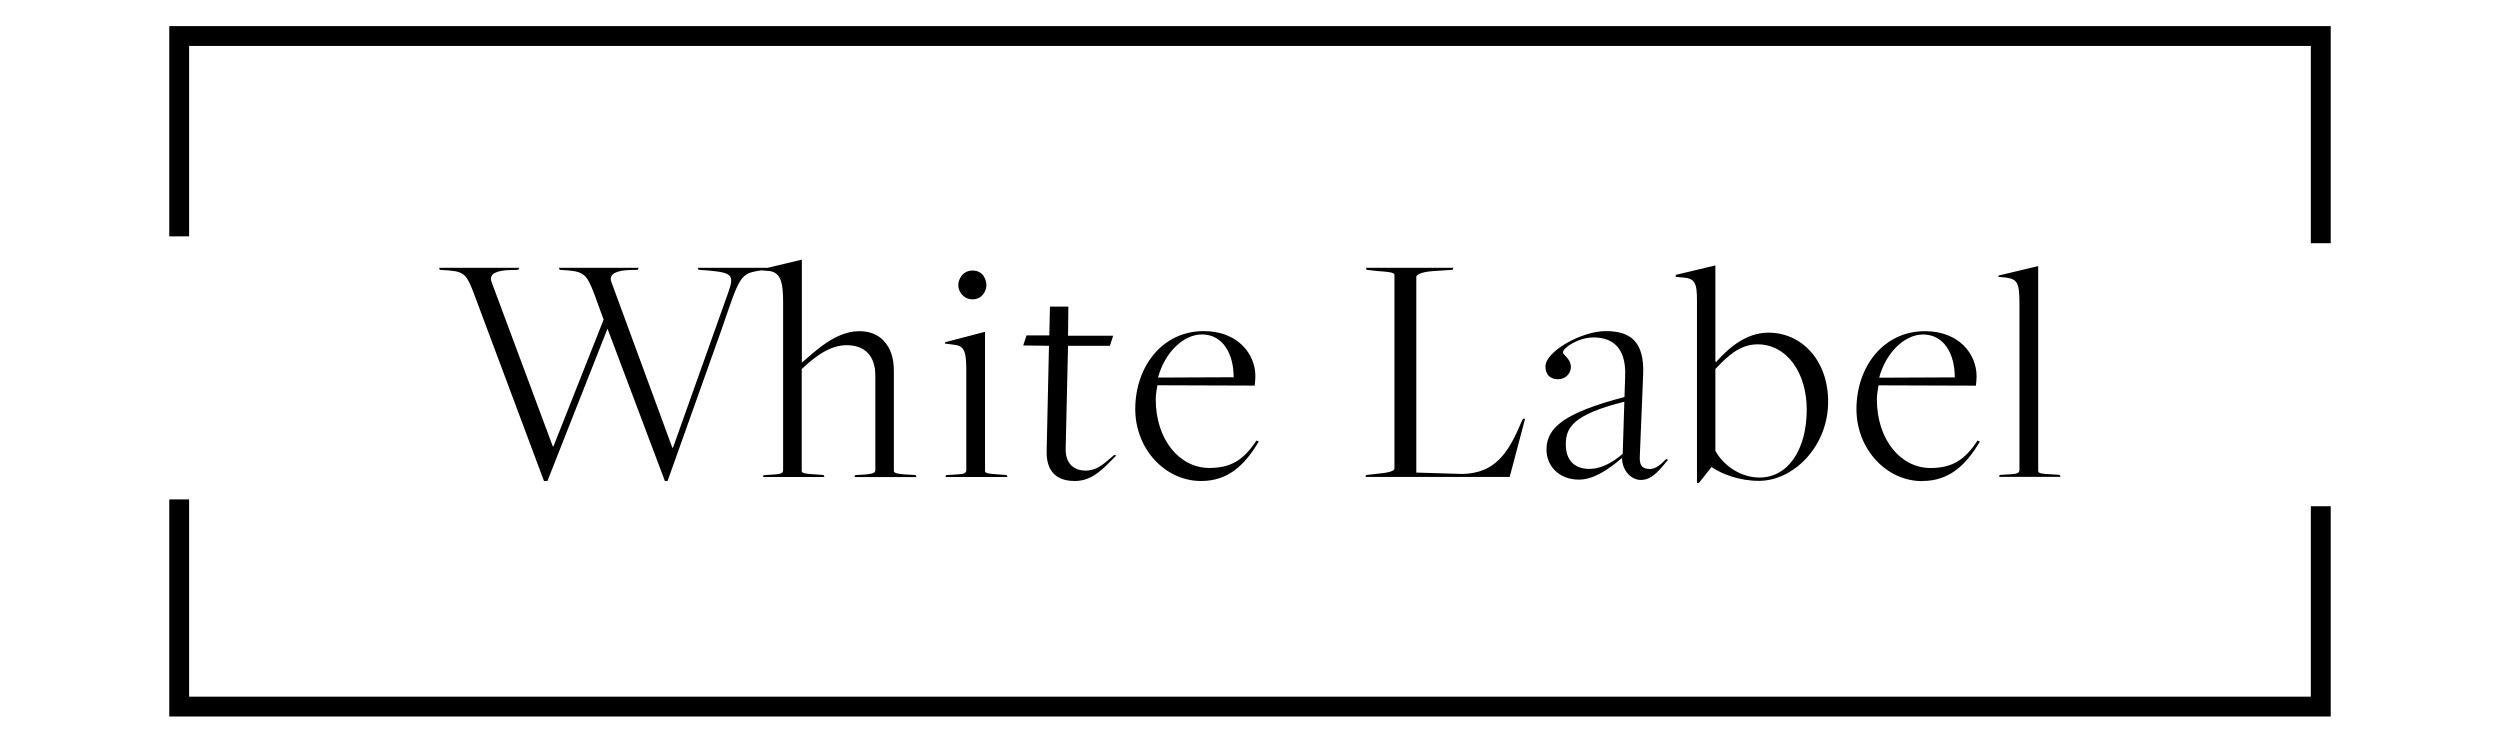
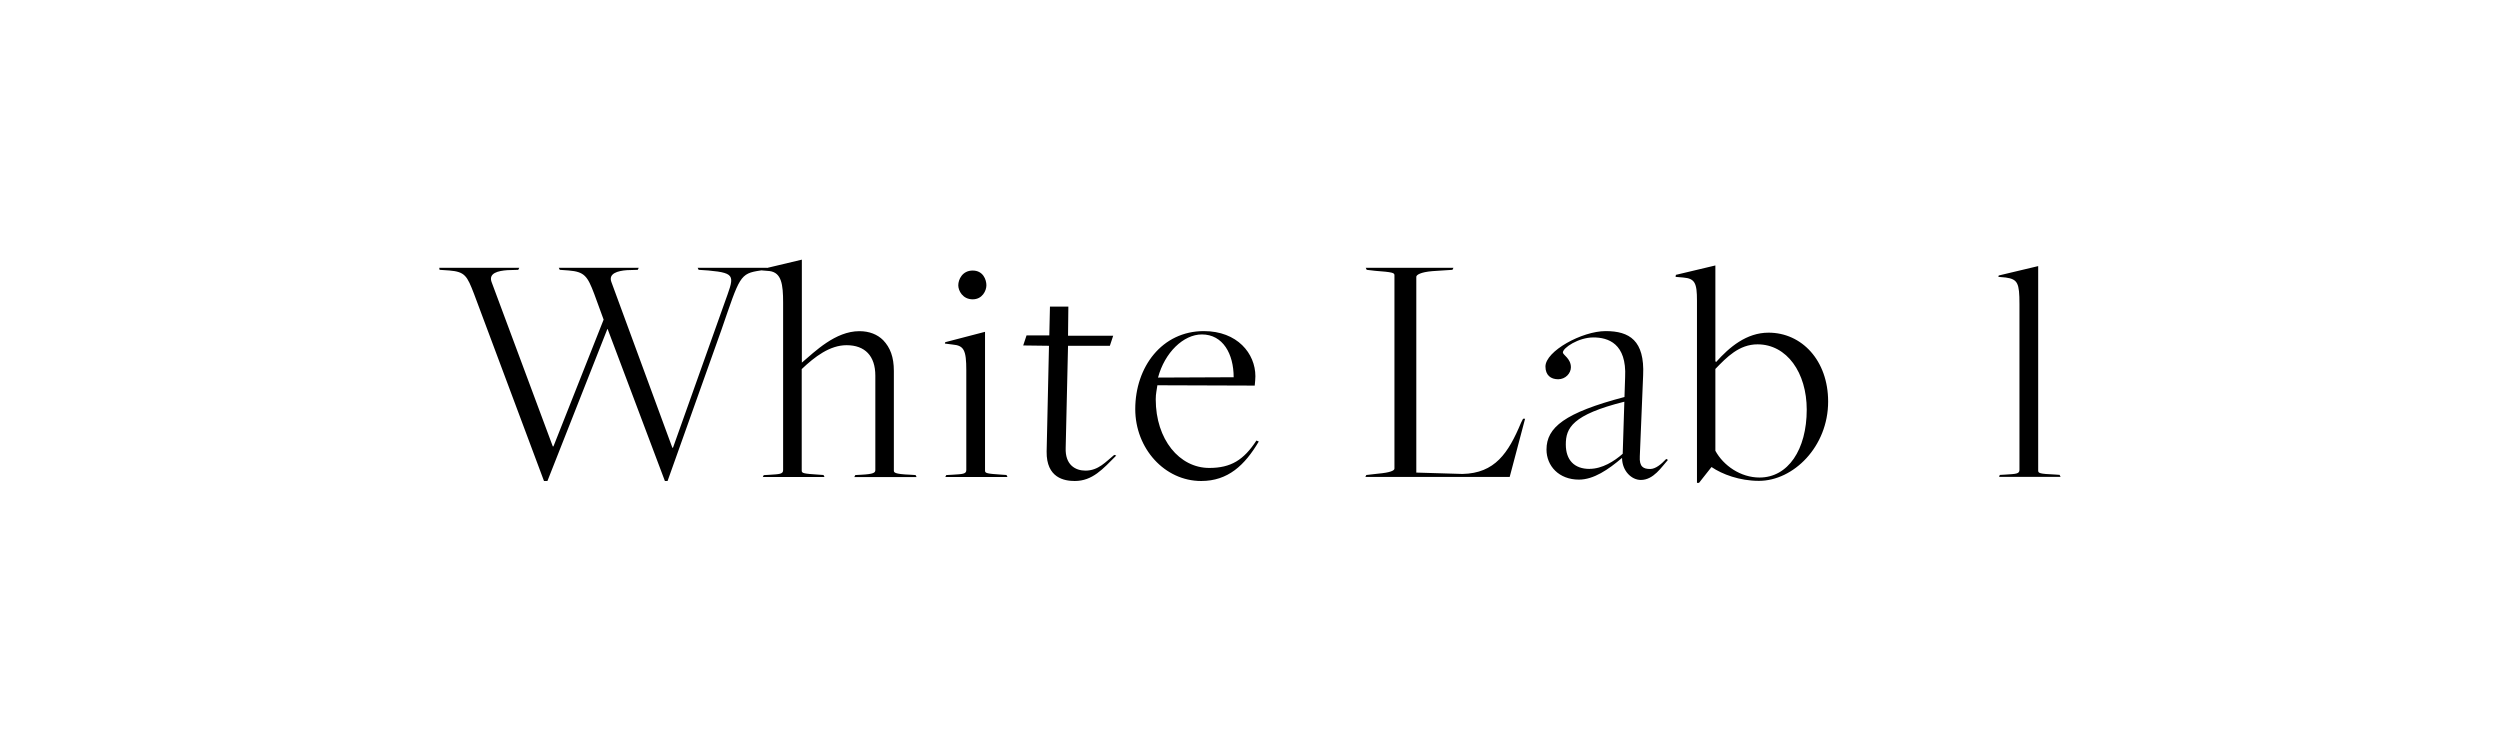
<svg xmlns="http://www.w3.org/2000/svg" id="marken" viewBox="0 0 383.11 113.8">
  <g id="white_label" data-name="white label">
-     <polygon points="25.94 4 25.94 36.22 28.98 36.22 28.98 7.04 354.12 7.04 354.12 37.27 357.17 37.27 357.17 4 25.94 4" />
-     <polygon points="25.94 76.53 25.94 109.8 357.17 109.8 357.17 77.58 354.12 77.58 354.12 106.76 28.98 106.76 28.98 76.53 25.94 76.53" />
    <g>
      <path d="m83.37,73.71h.52l9.18-23.28h.05l8.77,23.28h.41l8.26-23.18c2.82-8.16,2.77-8.62,6-9.08l.82-.1.15-.31h-10.62l.15.31,1.49.1c4.46.41,3.92.9,2.43,5.11l-7.85,22.05h-.1l-9.35-25.42c-.46-1.28.97-1.69,2.41-1.79l1.64-.05.15-.31h-12.25l.15.31,1.38.1c2.41.2,2.87.87,3.9,3.59l1.44,3.94-7.69,19.43h-.1l-9.39-25.22c-.46-1.33.97-1.69,2.46-1.79l1.64-.05.15-.31h-12.26l.05.31,1.49.1c2.41.2,2.72.82,3.79,3.59l10.72,28.67Zm33.49-.61h9.49l-.15-.31-.72-.05c-2.31-.15-2.62-.21-2.62-.61v-15.57c2-1.9,4.31-3.66,6.87-3.66,2.82,0,4.41,1.64,4.41,4.67v14.46c0,.41-.25.62-2.15.72l-.92.05-.15.31h9.54l-.15-.31-.77-.05c-2.56-.1-2.56-.36-2.56-.67v-15.23c0-2.15-.56-3.59-1.64-4.72-.87-.87-2.1-1.38-3.64-1.38-3.69,0-6.82,3.13-8.82,4.82v-15.78l-6.05,1.44-.05.21,1.18.1c1.8.26,2.05,2.04,2.05,4.81v25.69c0,.62-.56.62-2.1.72l-.87.05-.15.31Zm32.2-27.23c1.48,0,2.1-1.33,2.1-2.15,0-.87-.51-2.26-2.1-2.26s-2.21,1.38-2.21,2.26c0,.82.67,2.15,2.21,2.15m-4.21,27.23h9.54l-.15-.31-.72-.05c-2.26-.15-2.57-.21-2.57-.61v-21.28l-6.1,1.59-.05.21,1.18.15c1.75.15,2.1.87,2.1,3.95v15.28c0,.62-.56.62-2.15.72l-.92.05-.15.31Zm19.85.61c2.72,0,4.31-1.84,6.36-3.9l-.31-.1c-1.28,1.03-2.41,2.41-4.41,2.41-1.54,0-3.13-.87-3.03-3.49l.36-15.64h6.41l.51-1.54h-6.92l.05-4.46h-2.82l-.1,4.41h-3.49l-.51,1.54,3.95.05-.36,16.21c-.05,4.05,2.72,4.51,4.31,4.51m19.38,0c4.1,0,6.67-2.41,8.82-6.05l-.36-.15c-1.95,2.98-3.9,4.2-7.23,4.2-4.57,0-8.2-4.36-8.2-10.51,0-.92.15-1.34.25-2.16l14.92.05c.05-.41.1-1.17.1-1.43,0-3.49-2.77-6.92-7.9-6.92-6.41,0-10.51,5.49-10.51,11.95,0,6.05,4.51,11.02,10.1,11.02m-6.61-15.85c1.02-3.84,3.9-6.61,6.72-6.61,3.23,0,4.87,2.98,4.87,6.56l-11.59.05Zm31.79,15.23h22.1l2.36-8.92h-.31l-.31.61c-1.95,4.67-4,7.74-8.97,7.85l-7.08-.21v-30c0-.3.67-.72,2.46-.87l3.08-.2.15-.31h-13.44l.15.31,1.28.15c2.67.2,2.97.3,2.97.67v29.64c0,.31-.67.61-2.46.77l-1.85.21-.15.31Zm42.2.46c1.95,0,3.18-2,4.15-3.07l-.26-.15c-.77.82-1.64,1.54-2.46,1.54-1.02,0-1.69-.31-1.59-1.95l.51-12.41c.25-5.33-2.1-6.77-5.74-6.77s-9.23,3.08-9.23,5.43c0,1.33.82,1.95,1.95,1.95s1.95-.92,1.95-1.84c0-1.33-1.23-1.9-1.23-2.26,0-.72,2.41-2.31,4.67-2.31s5.13.92,4.87,6.1l-.1,3.03c-9.18,2.41-11.95,4.67-11.95,8.05,0,2.51,1.9,4.61,4.97,4.61,2.26,0,4.51-1.54,6.61-3.33v.1c.05,1.9,1.44,3.28,2.87,3.28m-7.85-1.69c-2.36,0-3.64-1.38-3.64-3.75,0-2.51.98-4.55,8.97-6.55l-.25,7.98c-1.28,1.13-3.13,2.31-5.08,2.31m16.46,2.15h.31l1.9-2.41h.05c1.59,1.08,4.26,2.1,7.23,2.1,5.28,0,10.61-5.23,10.61-12.15,0-6.31-4.05-10.56-9.13-10.56-3.38,0-6,2.21-8.05,4.51l-.1-.15v-14.66l-6.05,1.44-.05.31,1.18.1c1.8.15,2.1.87,2.1,3.54v27.95Zm9.59-.82c-2.92,0-5.54-1.84-6.77-4.1v-12.54c1.74-1.8,3.64-3.77,6.46-3.77,4.51,0,7.54,4.36,7.54,10,0,6.15-2.87,10.41-7.23,10.41m36.69-.1h9.44l-.15-.31-.72-.05c-2.36-.1-2.56-.21-2.56-.61v-31.33l-6.05,1.44-.05.21,1.13.1c1.84.26,2.1.87,2.1,4.05v25.43c0,.62-.56.62-2.15.72l-.87.05-.1.31Z" />
-       <path d="m294.59,73.71c4.1,0,6.67-2.41,8.82-6.05l-.36-.15c-1.95,2.98-3.9,4.21-7.23,4.21-4.56,0-8.2-4.36-8.2-10.51,0-.92.15-1.34.26-2.16l14.92.05c.05-.41.1-1.17.1-1.43,0-3.49-2.77-6.92-7.9-6.92-6.41,0-10.51,5.49-10.51,11.95,0,6.05,4.51,11.03,10.1,11.03m-6.62-15.85c1.02-3.84,3.9-6.62,6.72-6.62,3.23,0,4.87,2.98,4.87,6.57l-11.59.05Z" />
    </g>
  </g>
</svg>